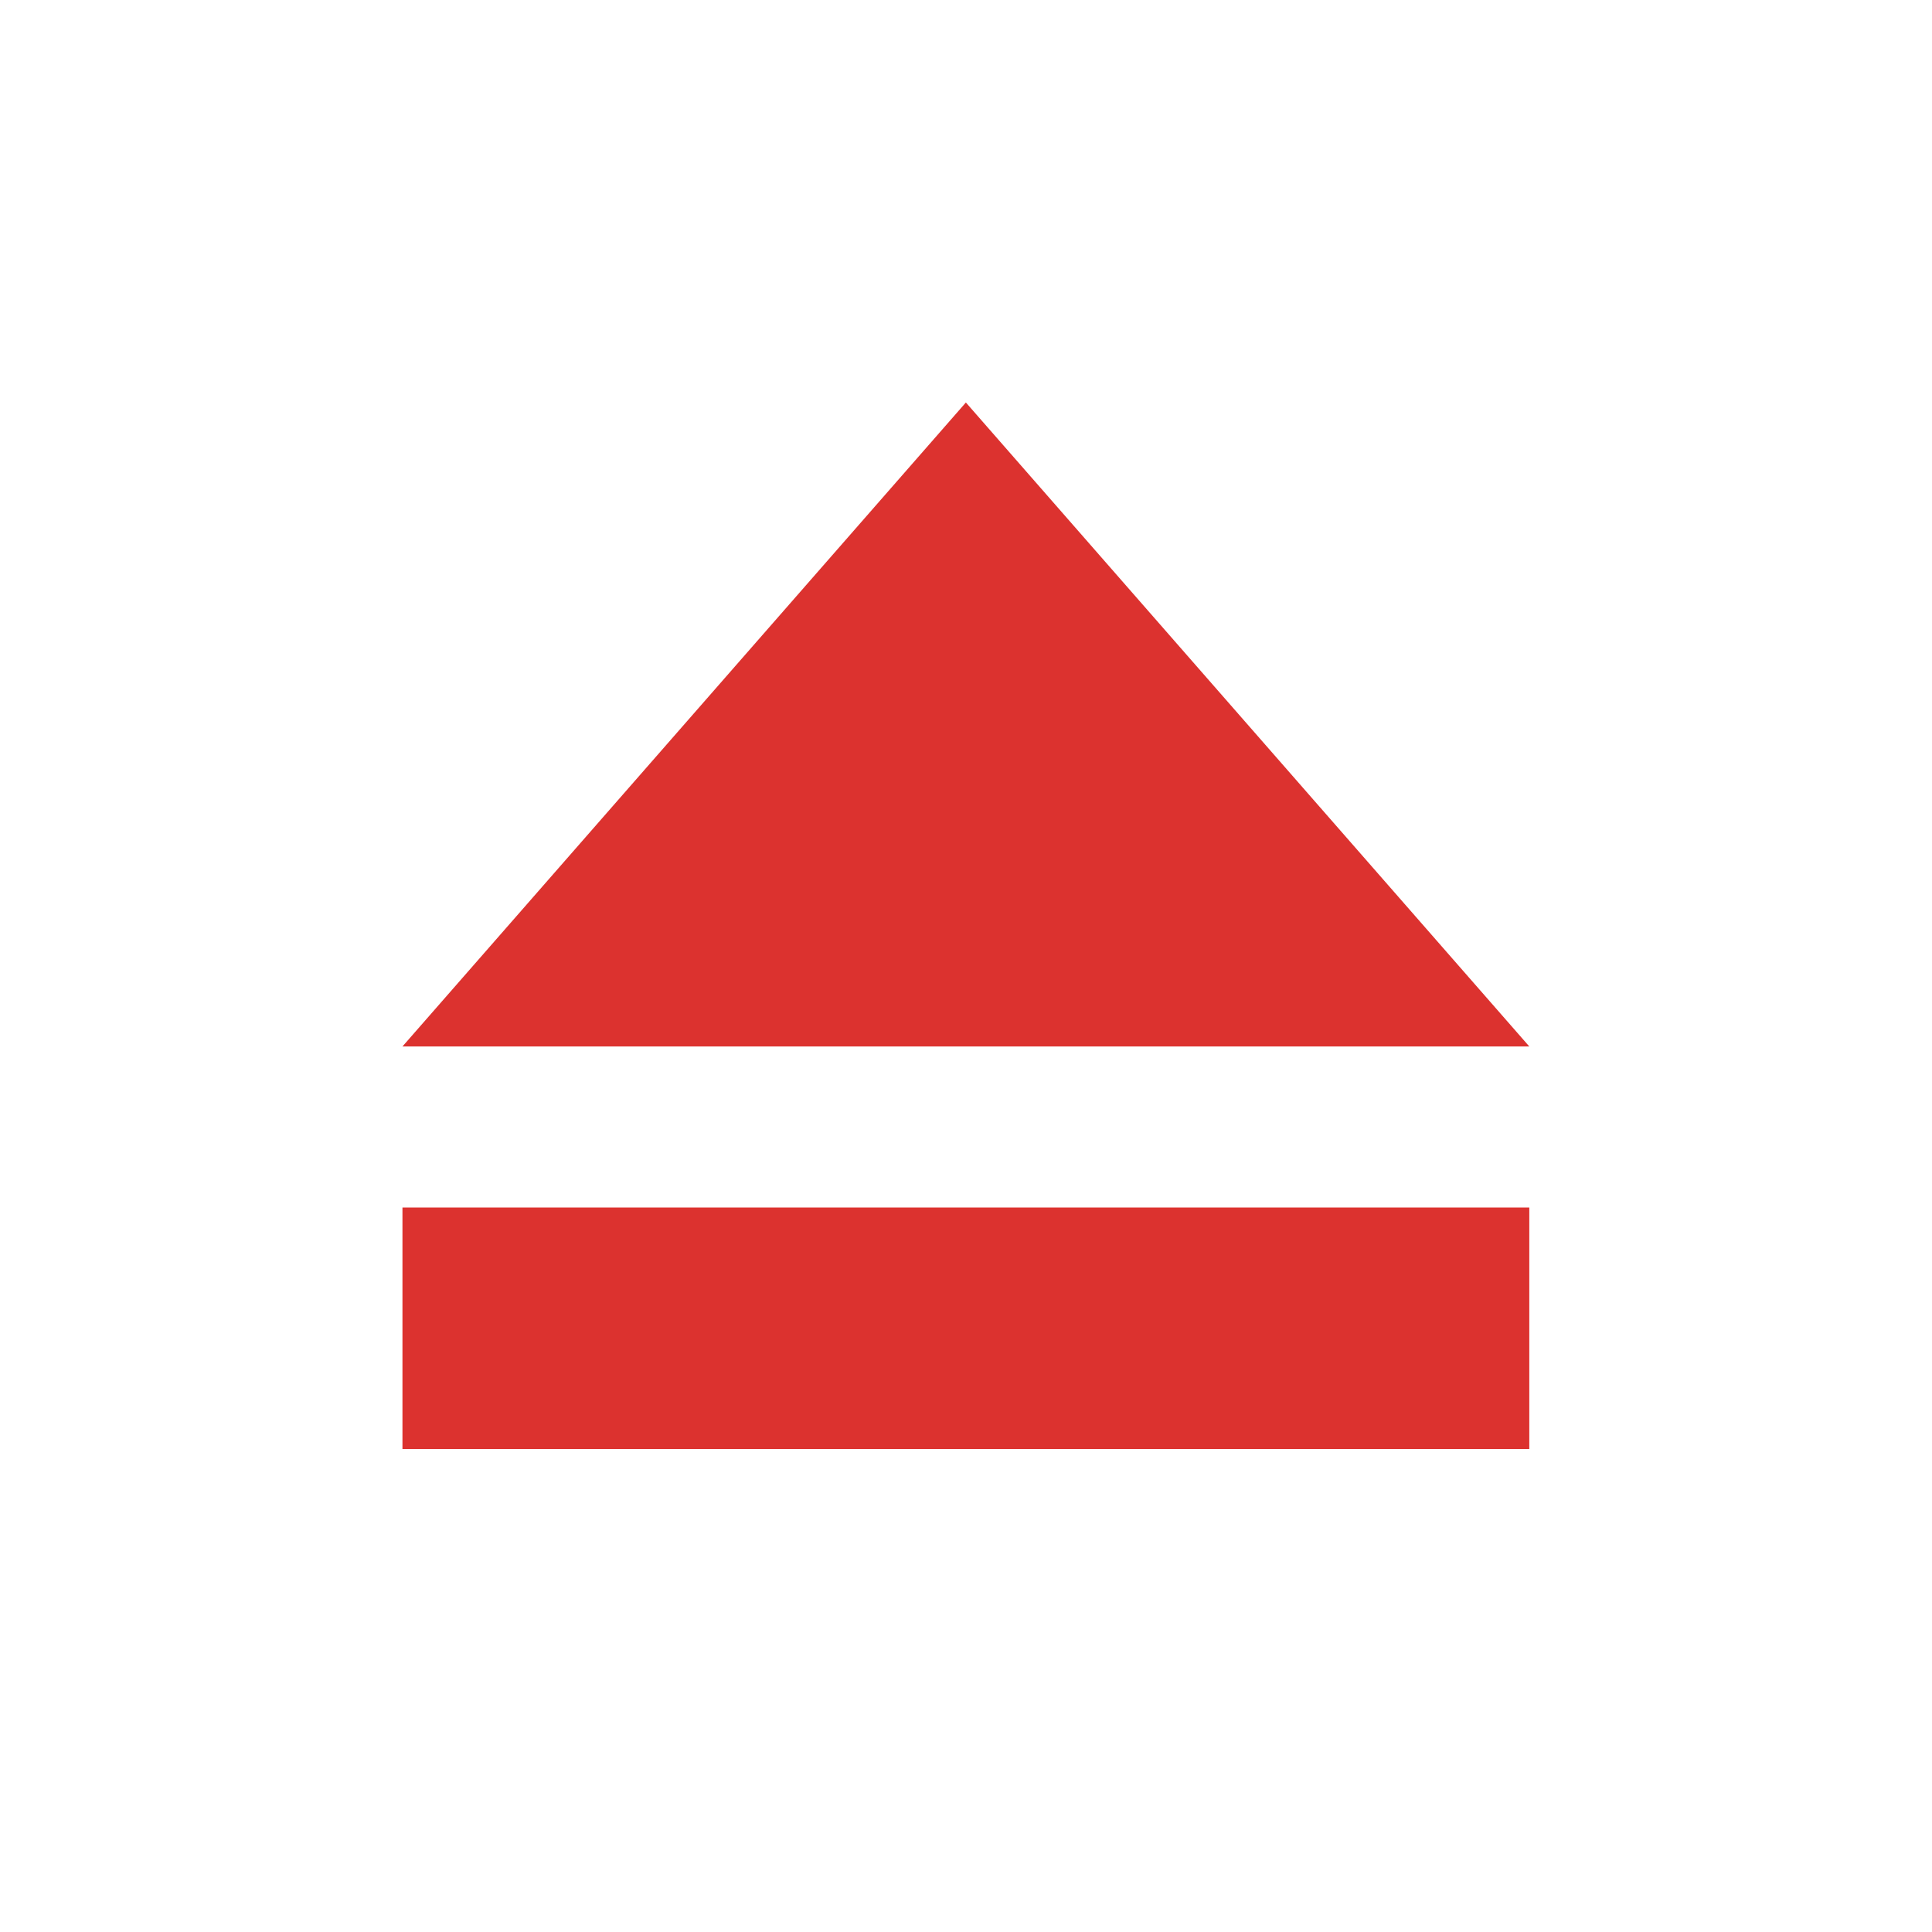
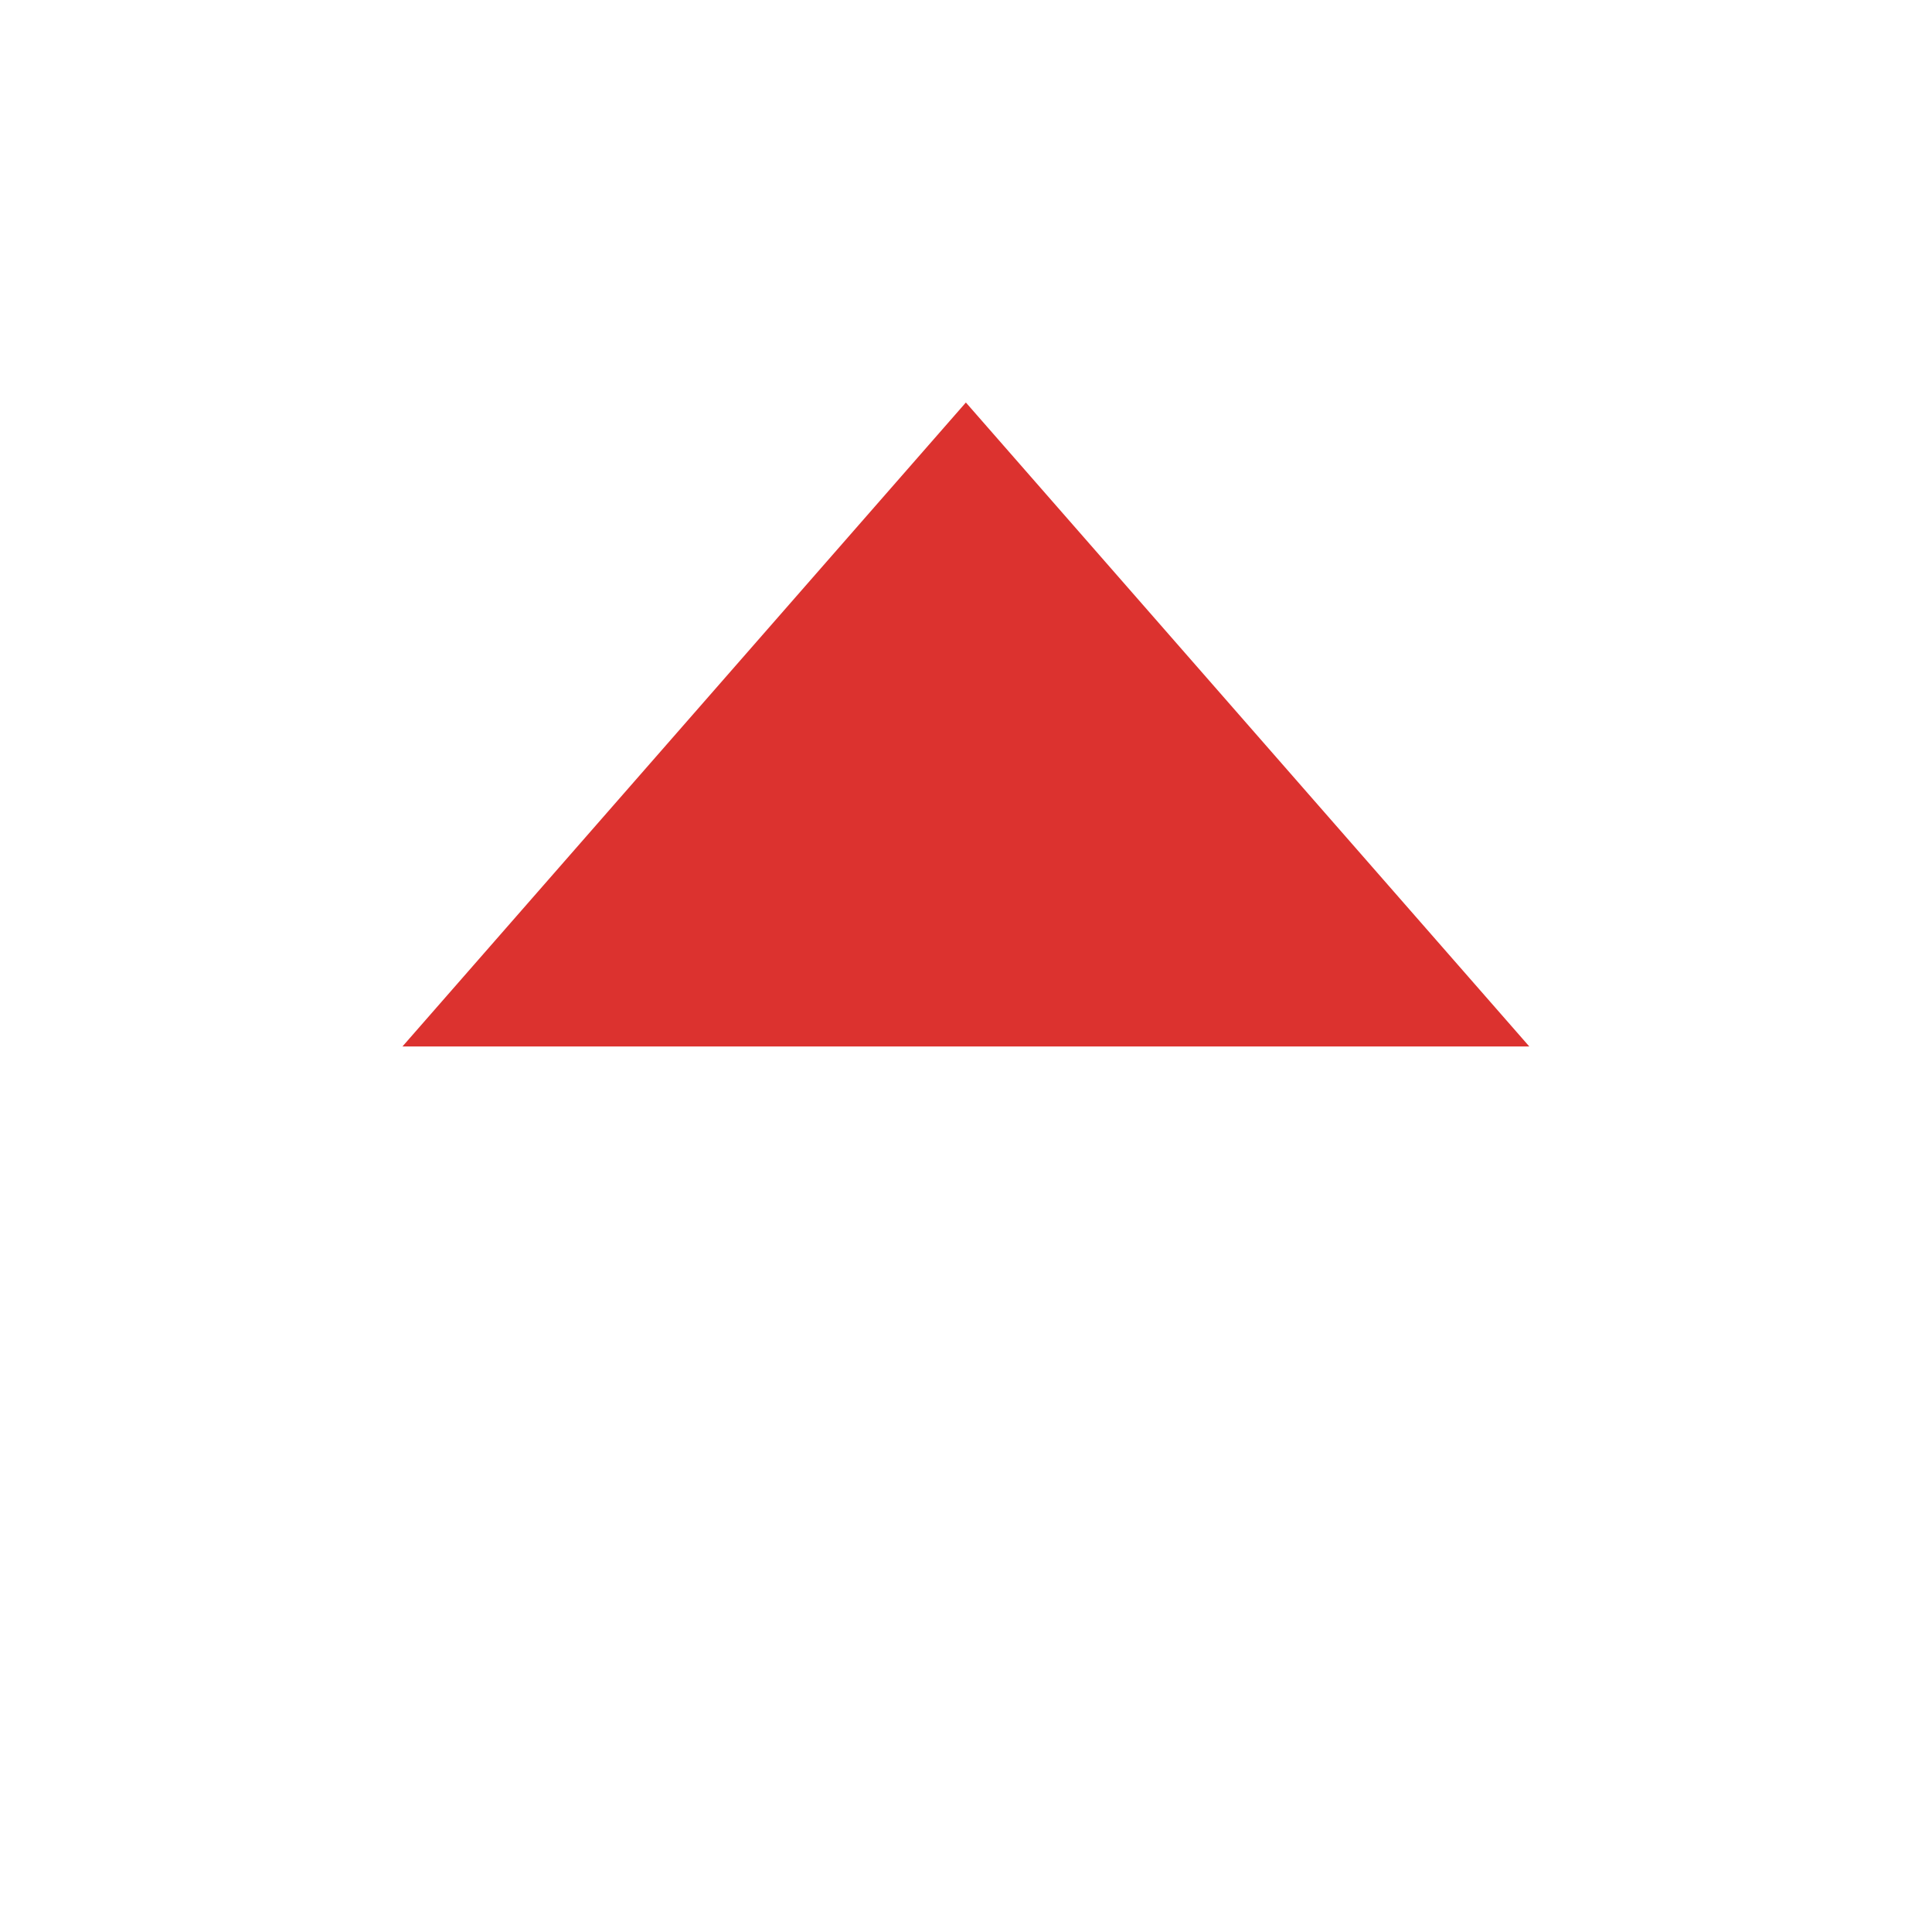
<svg xmlns="http://www.w3.org/2000/svg" viewBox="0 0 48 48">
  <g transform="matrix(2.333,0,0,2.8,5.333,1.6)" fill="#dc322f" fill-opacity="1">
-     <path d="m 14 10.143 0 2.143 -12 0 0 -2.143 z" />
    <path d="m 2 8.714 6 -5.714 6 5.714" />
  </g>
</svg>